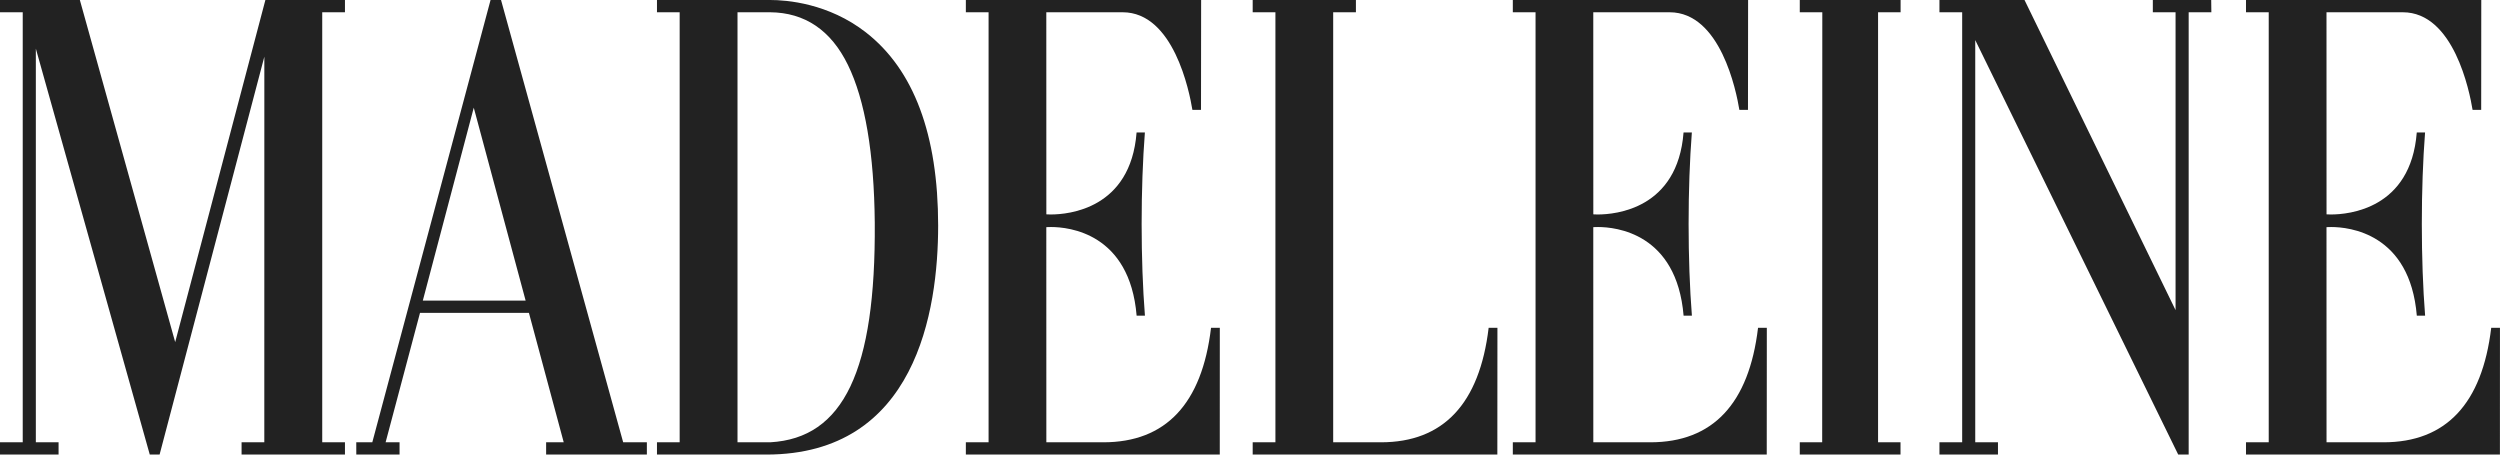
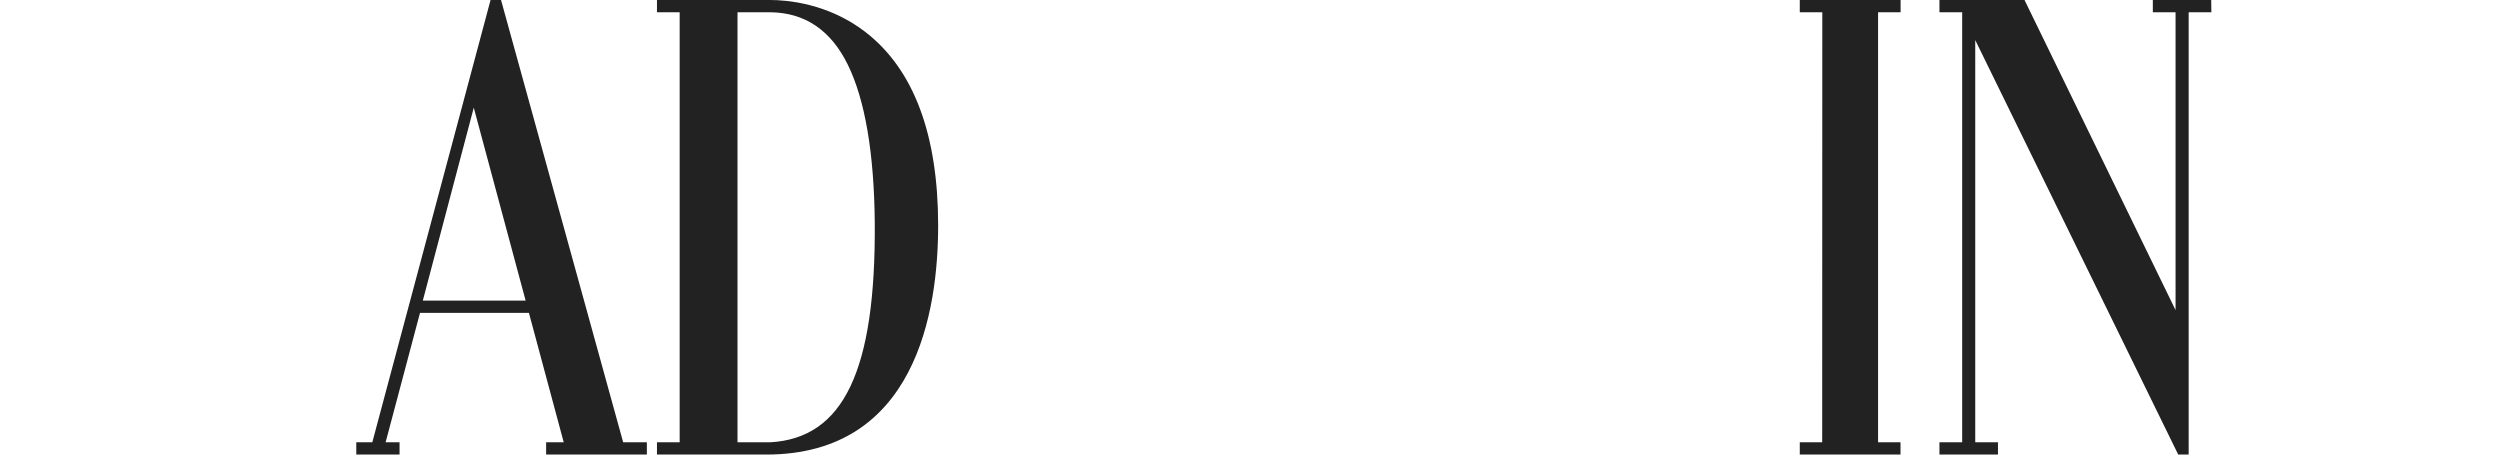
<svg xmlns="http://www.w3.org/2000/svg" version="1.1" id="Ebene_1" x="0px" y="0px" viewBox="0 0 623.62 113.39" style="enable-background:new 0 0 623.62 113.39;" xml:space="preserve">
  <style type="text/css">
	.st0{fill:#222222;}
</style>
  <g>
-     <path class="st0" d="M275.23,110.33h-14.22L261,56.67c0,0,0.44-0.04,1.18-0.04c4.4,0,19.62,1.5,21.35,22.11h2.07   c-0.54-6.84-0.82-14.76-0.82-22.89c0-8.09,0.28-15.98,0.81-22.81h-2.07c-1.48,19.11-17.04,20.46-21.39,20.46   c-0.71,0-1.12-0.04-1.12-0.04L261,3.06h19.05c12.68,0,16.64,19.71,17.39,24.34h2.15L299.62,0h-58.69v3.06h5.67v107.27h-5.67v3.06   h63.34l0.01-31.62h-2.19C299.84,100.72,290.8,110.33,275.23,110.33" />
-     <path class="st0" d="M411.67,110.33h-14.22l-0.01-53.66c0,0,0.43-0.04,1.18-0.04c4.4,0,19.62,1.5,21.35,22.11h2.07   c-0.54-6.84-0.82-14.76-0.82-22.89c0-8.09,0.28-15.98,0.81-22.81h-2.07c-1.48,19.11-17.04,20.46-21.39,20.46   c-0.71,0-1.12-0.04-1.12-0.04l-0.01-50.4h19.05c12.68,0,16.64,19.71,17.39,24.34h2.15L436.06,0h-58.69v3.06h5.67v107.27h-5.67v3.06   h63.34l0.02-31.62h-2.19C436.28,100.72,427.24,110.33,411.67,110.33" />
-     <path class="st0" d="M621.43,81.77c-2.26,18.95-11.3,28.56-26.86,28.56h-14.22l-0.01-53.66c0,0,0.43-0.04,1.18-0.04   c4.39,0,19.62,1.5,21.35,22.11h2.07c-0.54-6.84-0.82-14.76-0.82-22.89c0-8.09,0.28-15.98,0.81-22.81h-2.07   c-1.48,19.11-17.04,20.46-21.39,20.46c-0.71,0-1.12-0.04-1.12-0.04l-0.01-50.4h19.05c12.68,0,16.64,19.71,17.39,24.34h2.15   L618.95,0h-58.69v3.06h5.67v107.27h-5.67v3.06h63.34l0.01-31.62H621.43z" />
    <path class="st0" d="M216.01,8.09C206.65,0.79,196.19,0,192.14,0v0h-19.28c-4.19,0-7.74,0-8.98,0v3.06h5.66v107.27h-5.66v3.06   h27.27c37.31,0,42.87-35.8,42.87-57.14C234.01,33.6,227.96,17.4,216.01,8.09 M192.13,110.33L192.13,110.33l-8.16,0V3.06h8.15   c8.64,0.07,15.17,4.48,19.39,13.13c4.28,8.75,6.54,22.01,6.7,39.4C218.47,92.42,210.43,109.3,192.13,110.33" />
-     <polygon class="st0" points="43.7,85.34 19.92,0 0,0 0,3.06 5.67,3.06 5.67,110.33 0,110.33 0,113.39 14.61,113.39 14.61,110.33    8.94,110.33 8.94,12.13 37.36,113.39 39.81,113.39 65.94,14.14 65.93,110.33 60.26,110.33 60.26,113.39 86.05,113.39 86.05,110.33    80.38,110.33 80.38,3.06 86.05,3.06 86.05,0 66.2,0  " />
    <polygon class="st0" points="448.95,3.06 454.57,3.06 454.54,110.33 448.95,110.33 448.95,113.39 474.08,113.39 474.08,110.33    468.48,110.33 468.48,3.06 474.1,3.06 474.1,0 448.95,0  " />
-     <path class="st0" d="M344.47,110.33h-11.91V3.06h5.67V0h-25.75v3.06h5.67v107.27h-5.67v3.06h61.03l0.02-31.62h-2.19   C369.07,100.72,360.03,110.33,344.47,110.33" />
    <path class="st0" d="M124.98,0h-2.61L92.87,110.33h-4l0.01,3.06h10.79v-3.06h-3.48l8.58-32.28h27.17l8.68,32.28h-4.39v3.06h25.13   v-3.06h-5.91L124.98,0z M105.47,74.99l12.71-48.13l12.94,48.13H105.47z" />
    <polygon class="st0" points="537.02,0 537.02,3.06 542.69,3.06 542.69,77.36 505.01,0 483.79,0 483.79,3.06 489.46,3.06    489.46,110.33 483.79,110.33 483.79,113.38 498.39,113.38 498.39,110.33 492.72,110.33 492.72,10 543.35,113.39 545.96,113.39    545.96,3.06 551.62,3.06 551.58,0  " />
  </g>
</svg>